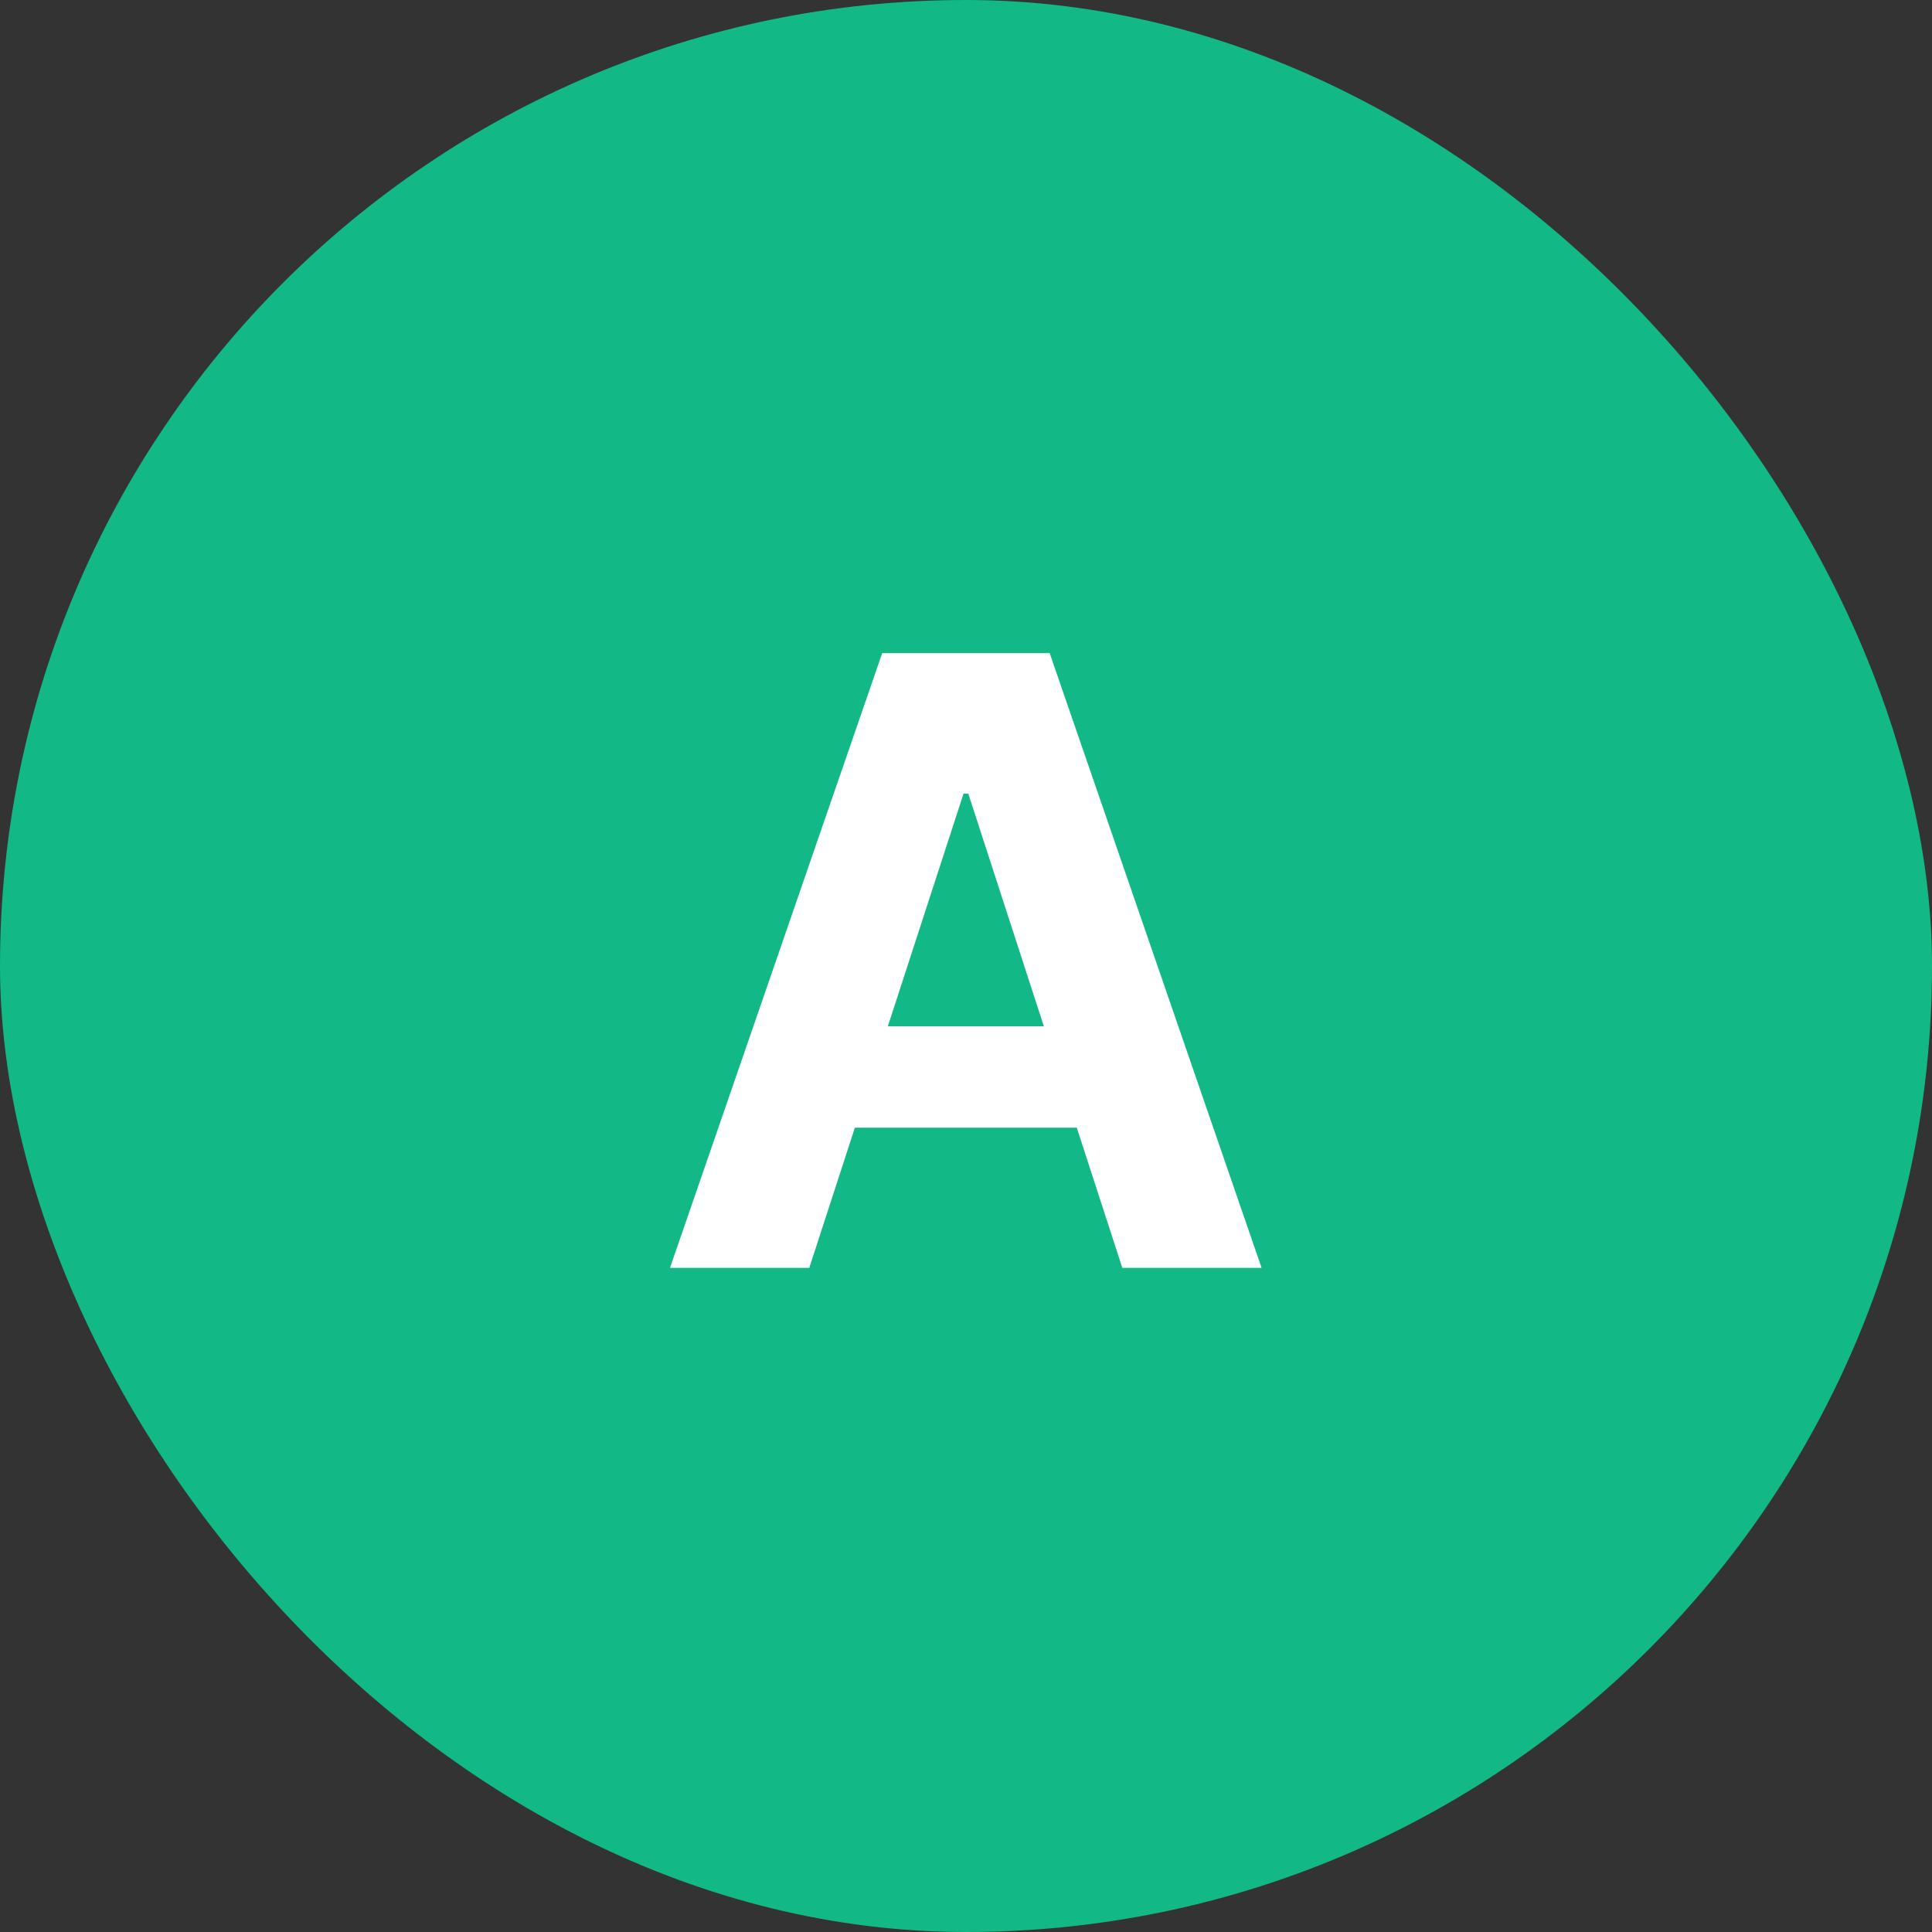
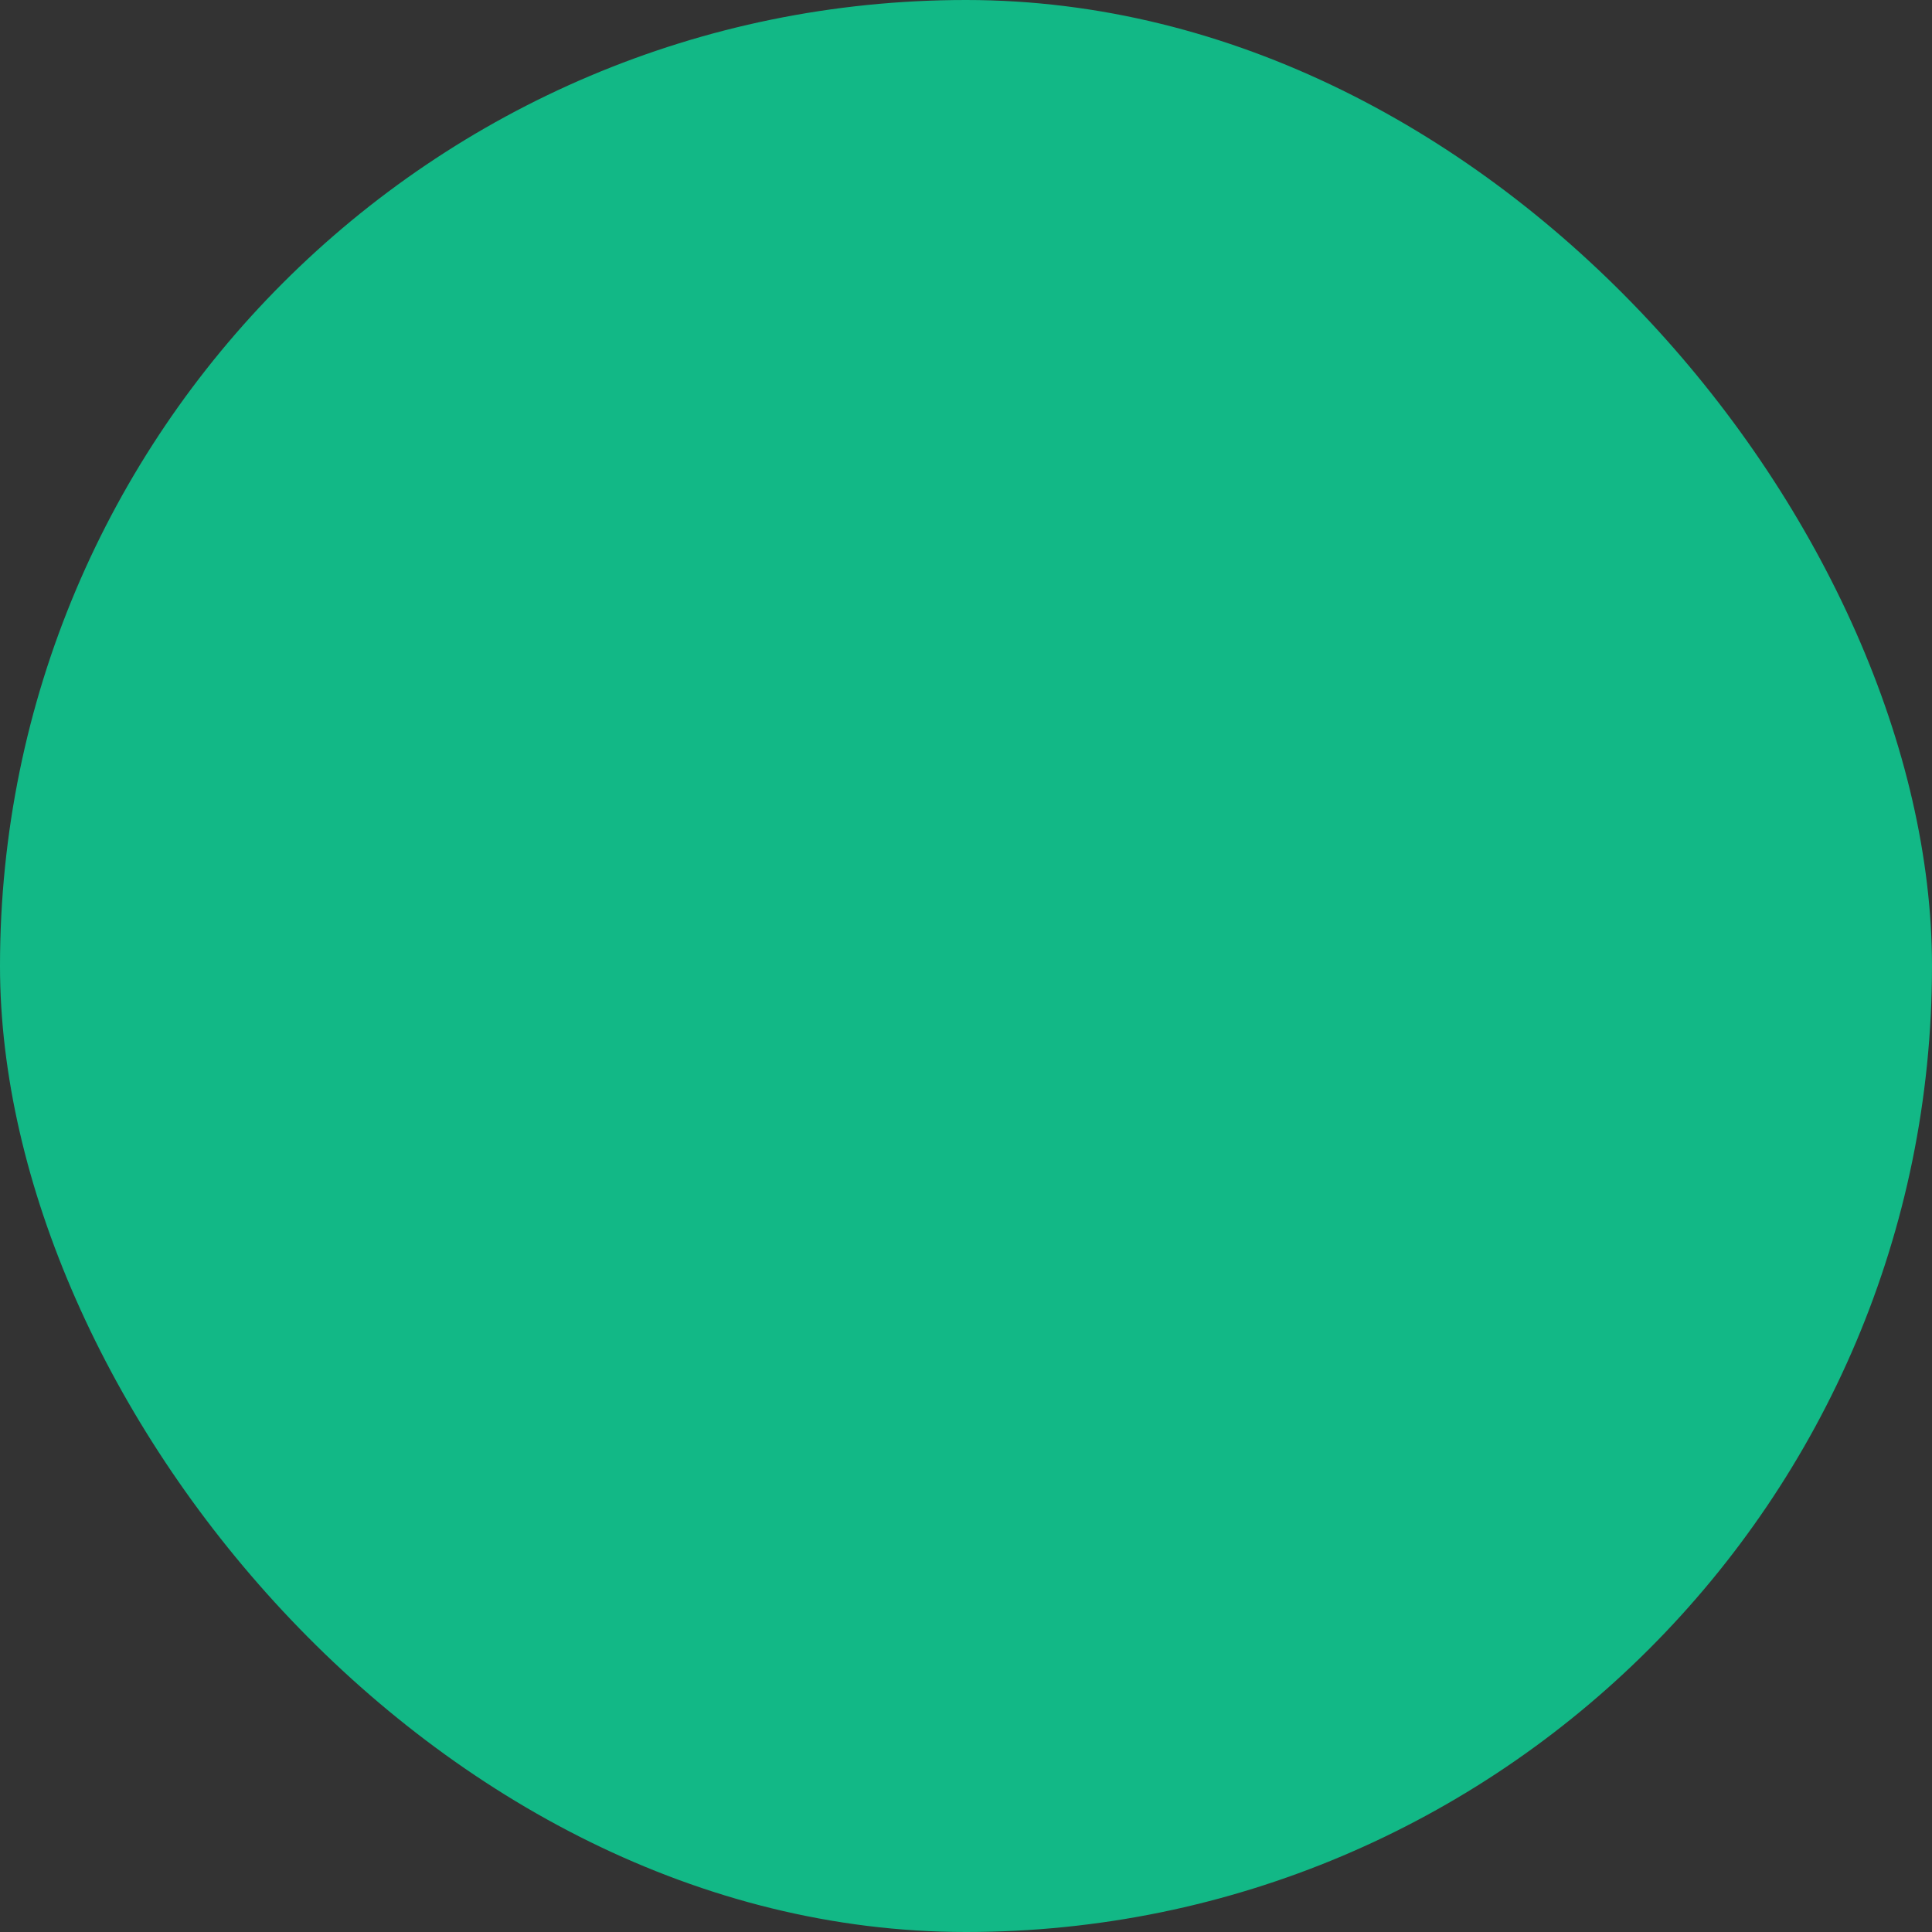
<svg xmlns="http://www.w3.org/2000/svg" width="32" height="32" viewBox="0 0 32 32" fill="none">
  <rect x="0" y="0" width="32" height="32" fill="#333333" stroke="none" />
  <rect width="32" height="32" rx="16" fill="#12B886" />
-   <path d="M13.404 21H11.097L14.612 10.818H17.386L20.896 21H18.589L16.038 13.145H15.959L13.404 21ZM13.259 16.998H18.708V18.678H13.259V16.998Z" fill="white" />
</svg>